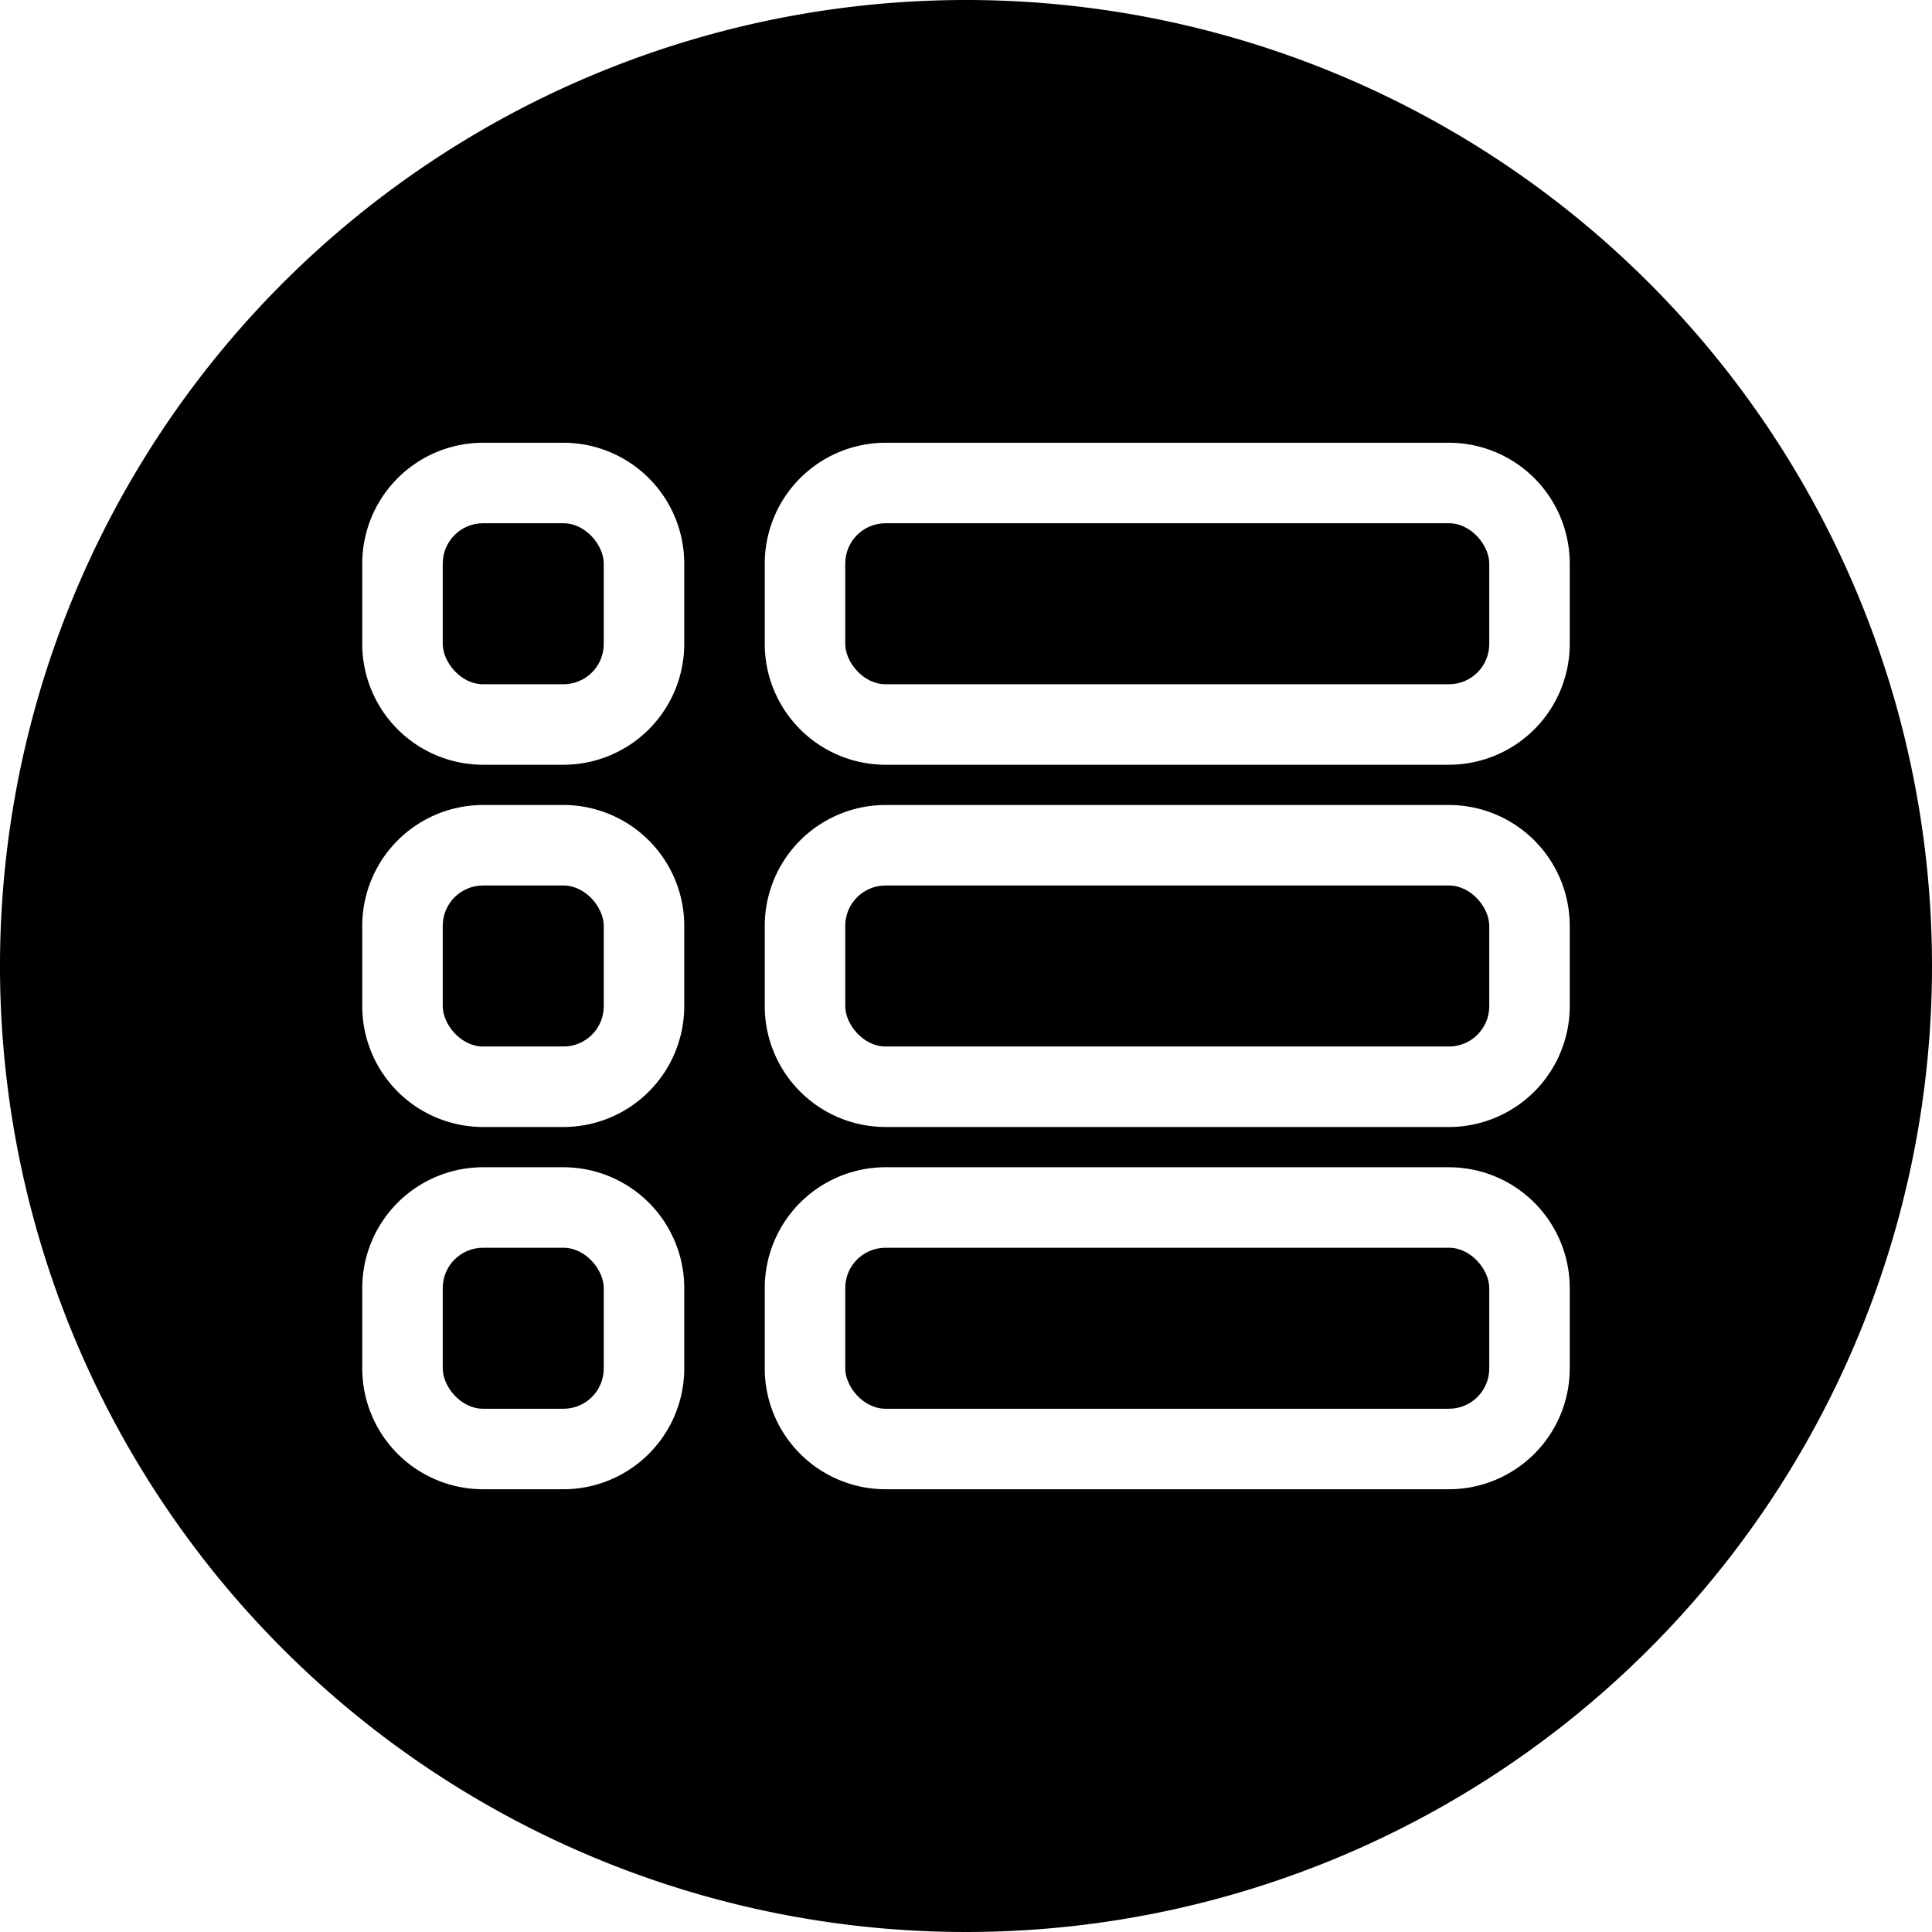
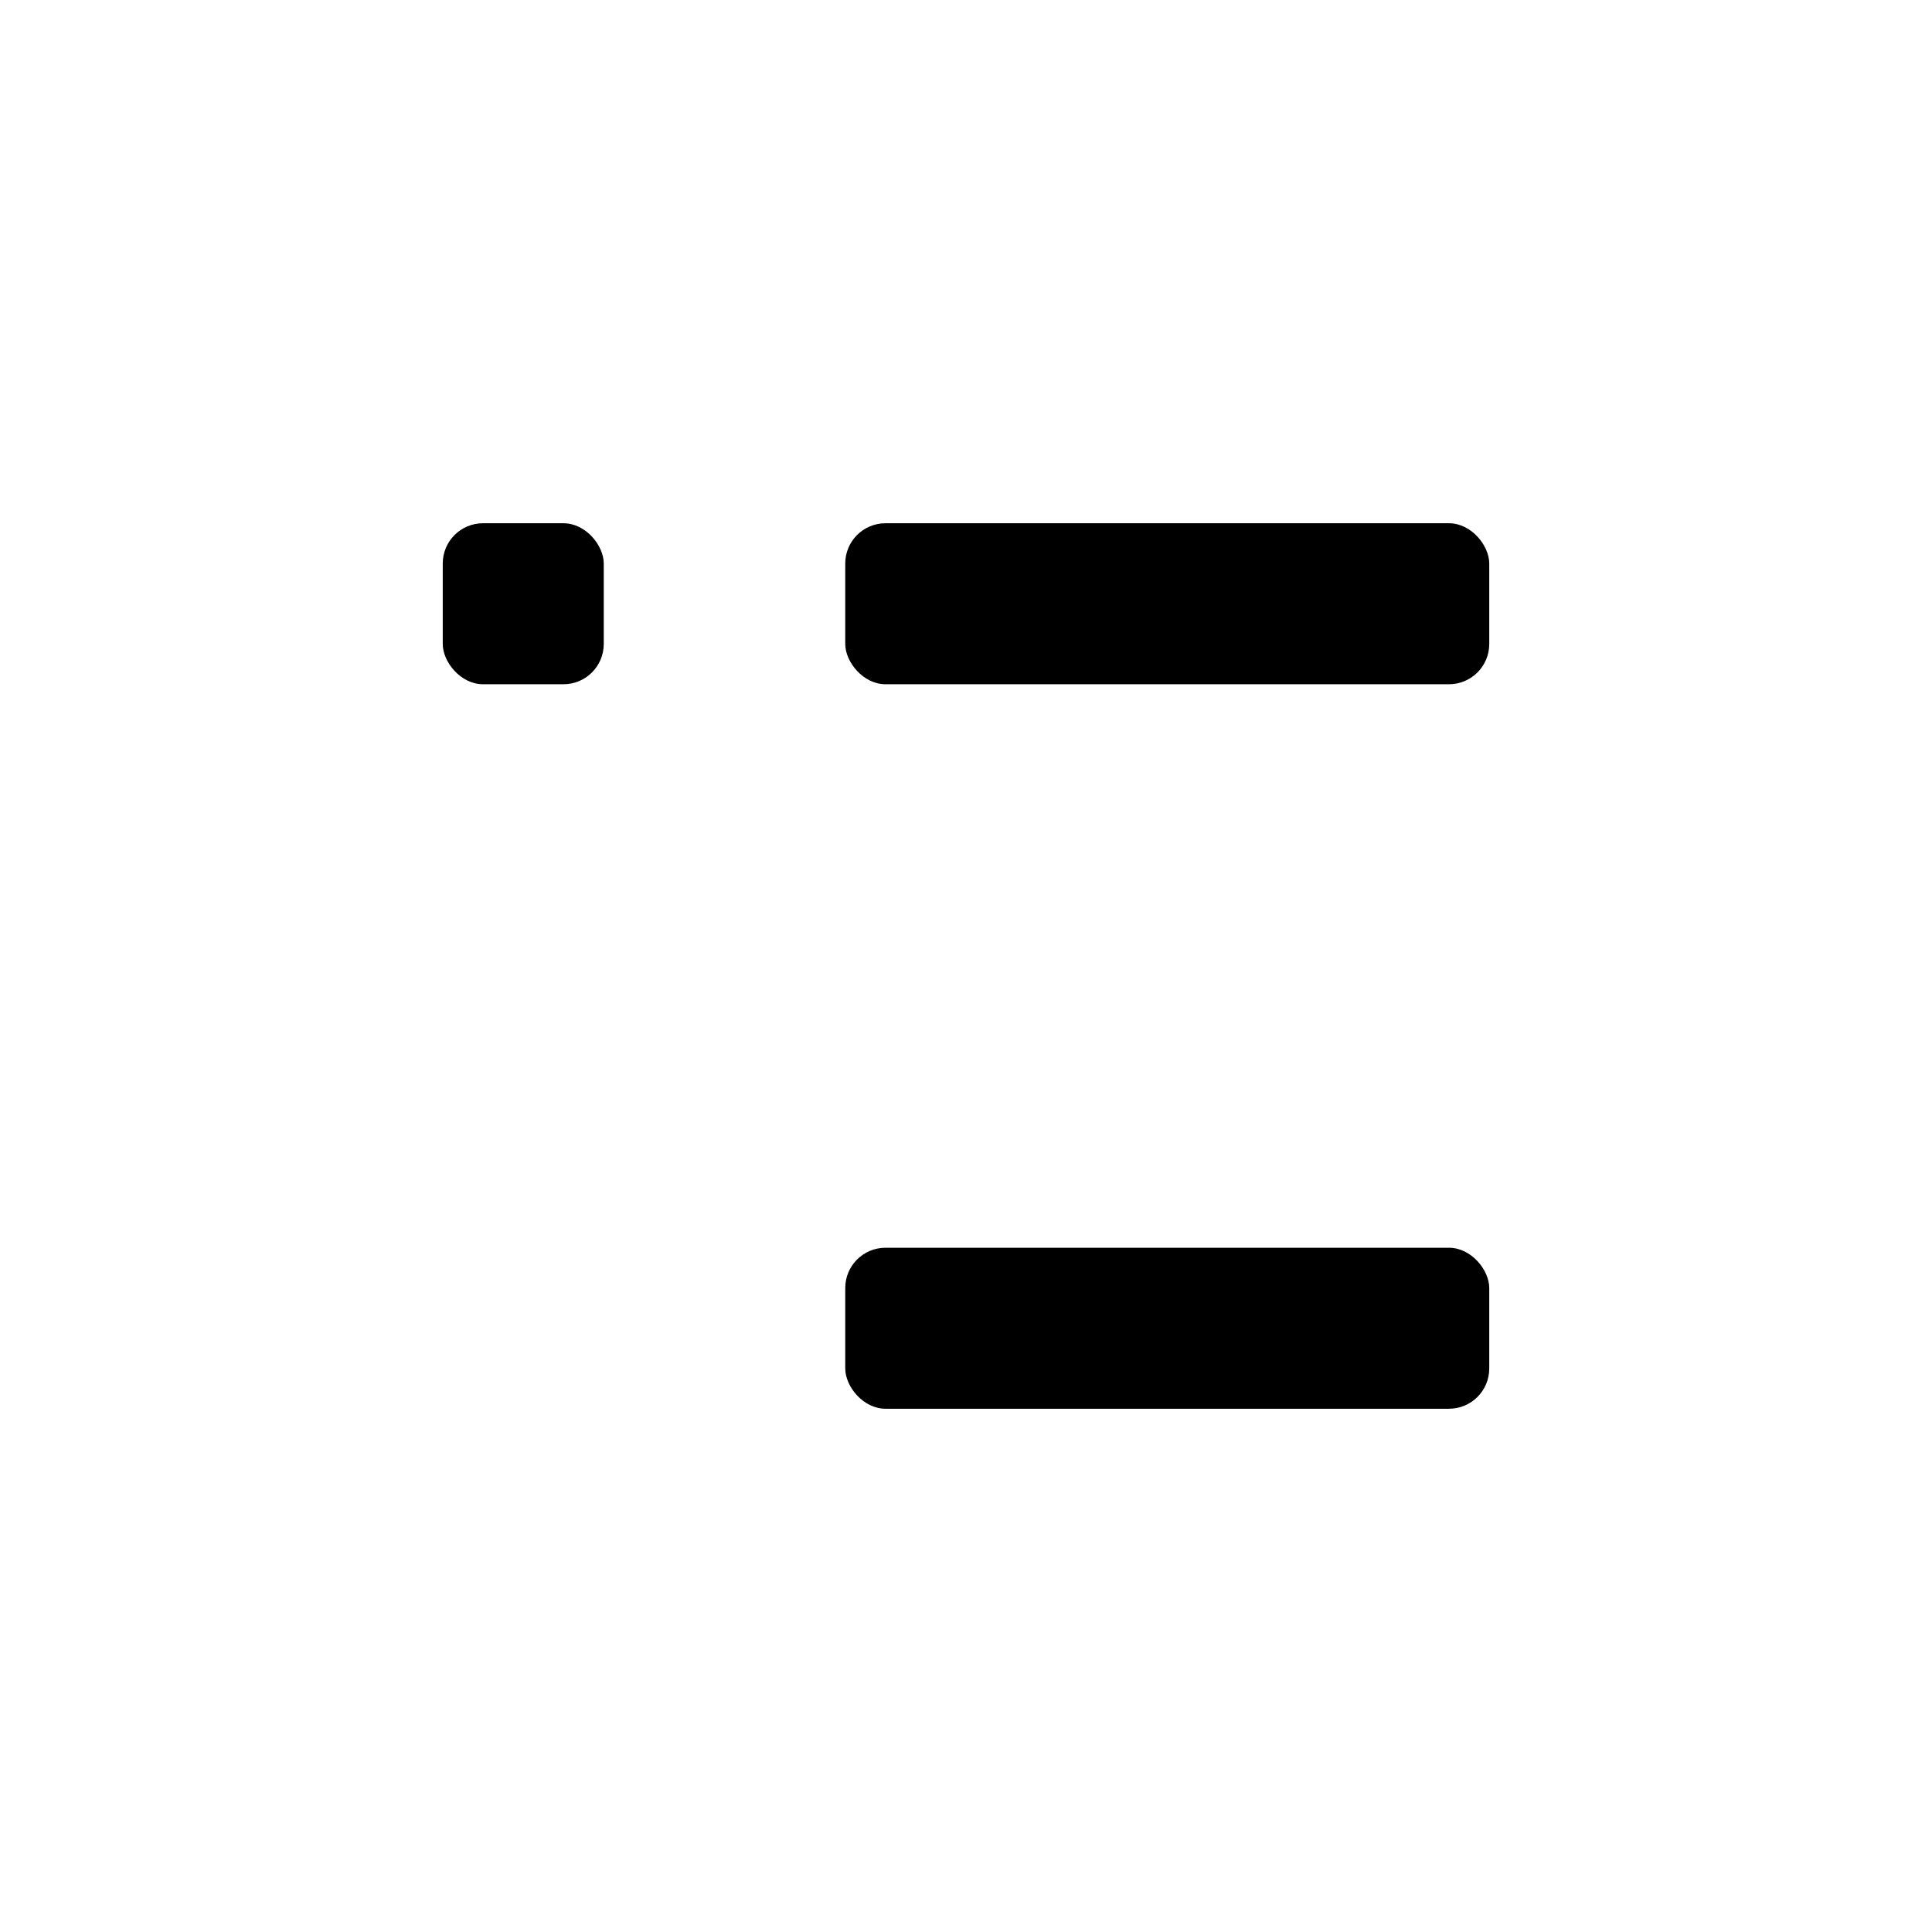
<svg xmlns="http://www.w3.org/2000/svg" height="512" viewBox="0 0 24 24" width="512">
  <g id="Layer_4" data-name="Layer 4">
-     <rect height="2" rx=".5" width="8" x="10.5" y="11" />
    <rect height="2" rx=".5" width="8" x="10.5" y="15.5" />
    <rect height="2" rx=".5" width="2" x="5.5" y="6.5" />
-     <rect height="2" rx=".5" width="2" x="5.5" y="11" />
    <rect height="2" rx=".5" width="8" x="10.5" y="6.5" />
-     <path d="m12 0a12 12 0 1 0 12 12 12 12 0 0 0 -12-12zm-3.5 17a1.502 1.502 0 0 1 -1.5 1.5h-1a1.502 1.502 0 0 1 -1.5-1.5v-1a1.502 1.502 0 0 1 1.5-1.5h1a1.502 1.502 0 0 1 1.5 1.5zm0-4.5a1.502 1.502 0 0 1 -1.5 1.5h-1a1.502 1.502 0 0 1 -1.5-1.5v-1a1.502 1.502 0 0 1 1.5-1.5h1a1.502 1.502 0 0 1 1.5 1.5zm0-4.5a1.502 1.502 0 0 1 -1.5 1.5h-1a1.502 1.502 0 0 1 -1.5-1.5v-1a1.502 1.502 0 0 1 1.5-1.5h1a1.502 1.502 0 0 1 1.5 1.5zm11 9a1.502 1.502 0 0 1 -1.5 1.5h-7a1.502 1.502 0 0 1 -1.5-1.5v-1a1.502 1.502 0 0 1 1.5-1.5h7a1.502 1.502 0 0 1 1.5 1.5zm0-4.5a1.502 1.502 0 0 1 -1.5 1.5h-7a1.502 1.502 0 0 1 -1.5-1.5v-1a1.502 1.502 0 0 1 1.5-1.5h7a1.502 1.502 0 0 1 1.5 1.5zm0-4.5a1.502 1.502 0 0 1 -1.5 1.5h-7a1.502 1.502 0 0 1 -1.5-1.5v-1a1.502 1.502 0 0 1 1.5-1.5h7a1.502 1.502 0 0 1 1.5 1.5z" />
-     <rect height="2" rx=".5" width="2" x="5.5" y="15.5" />
  </g>
</svg>